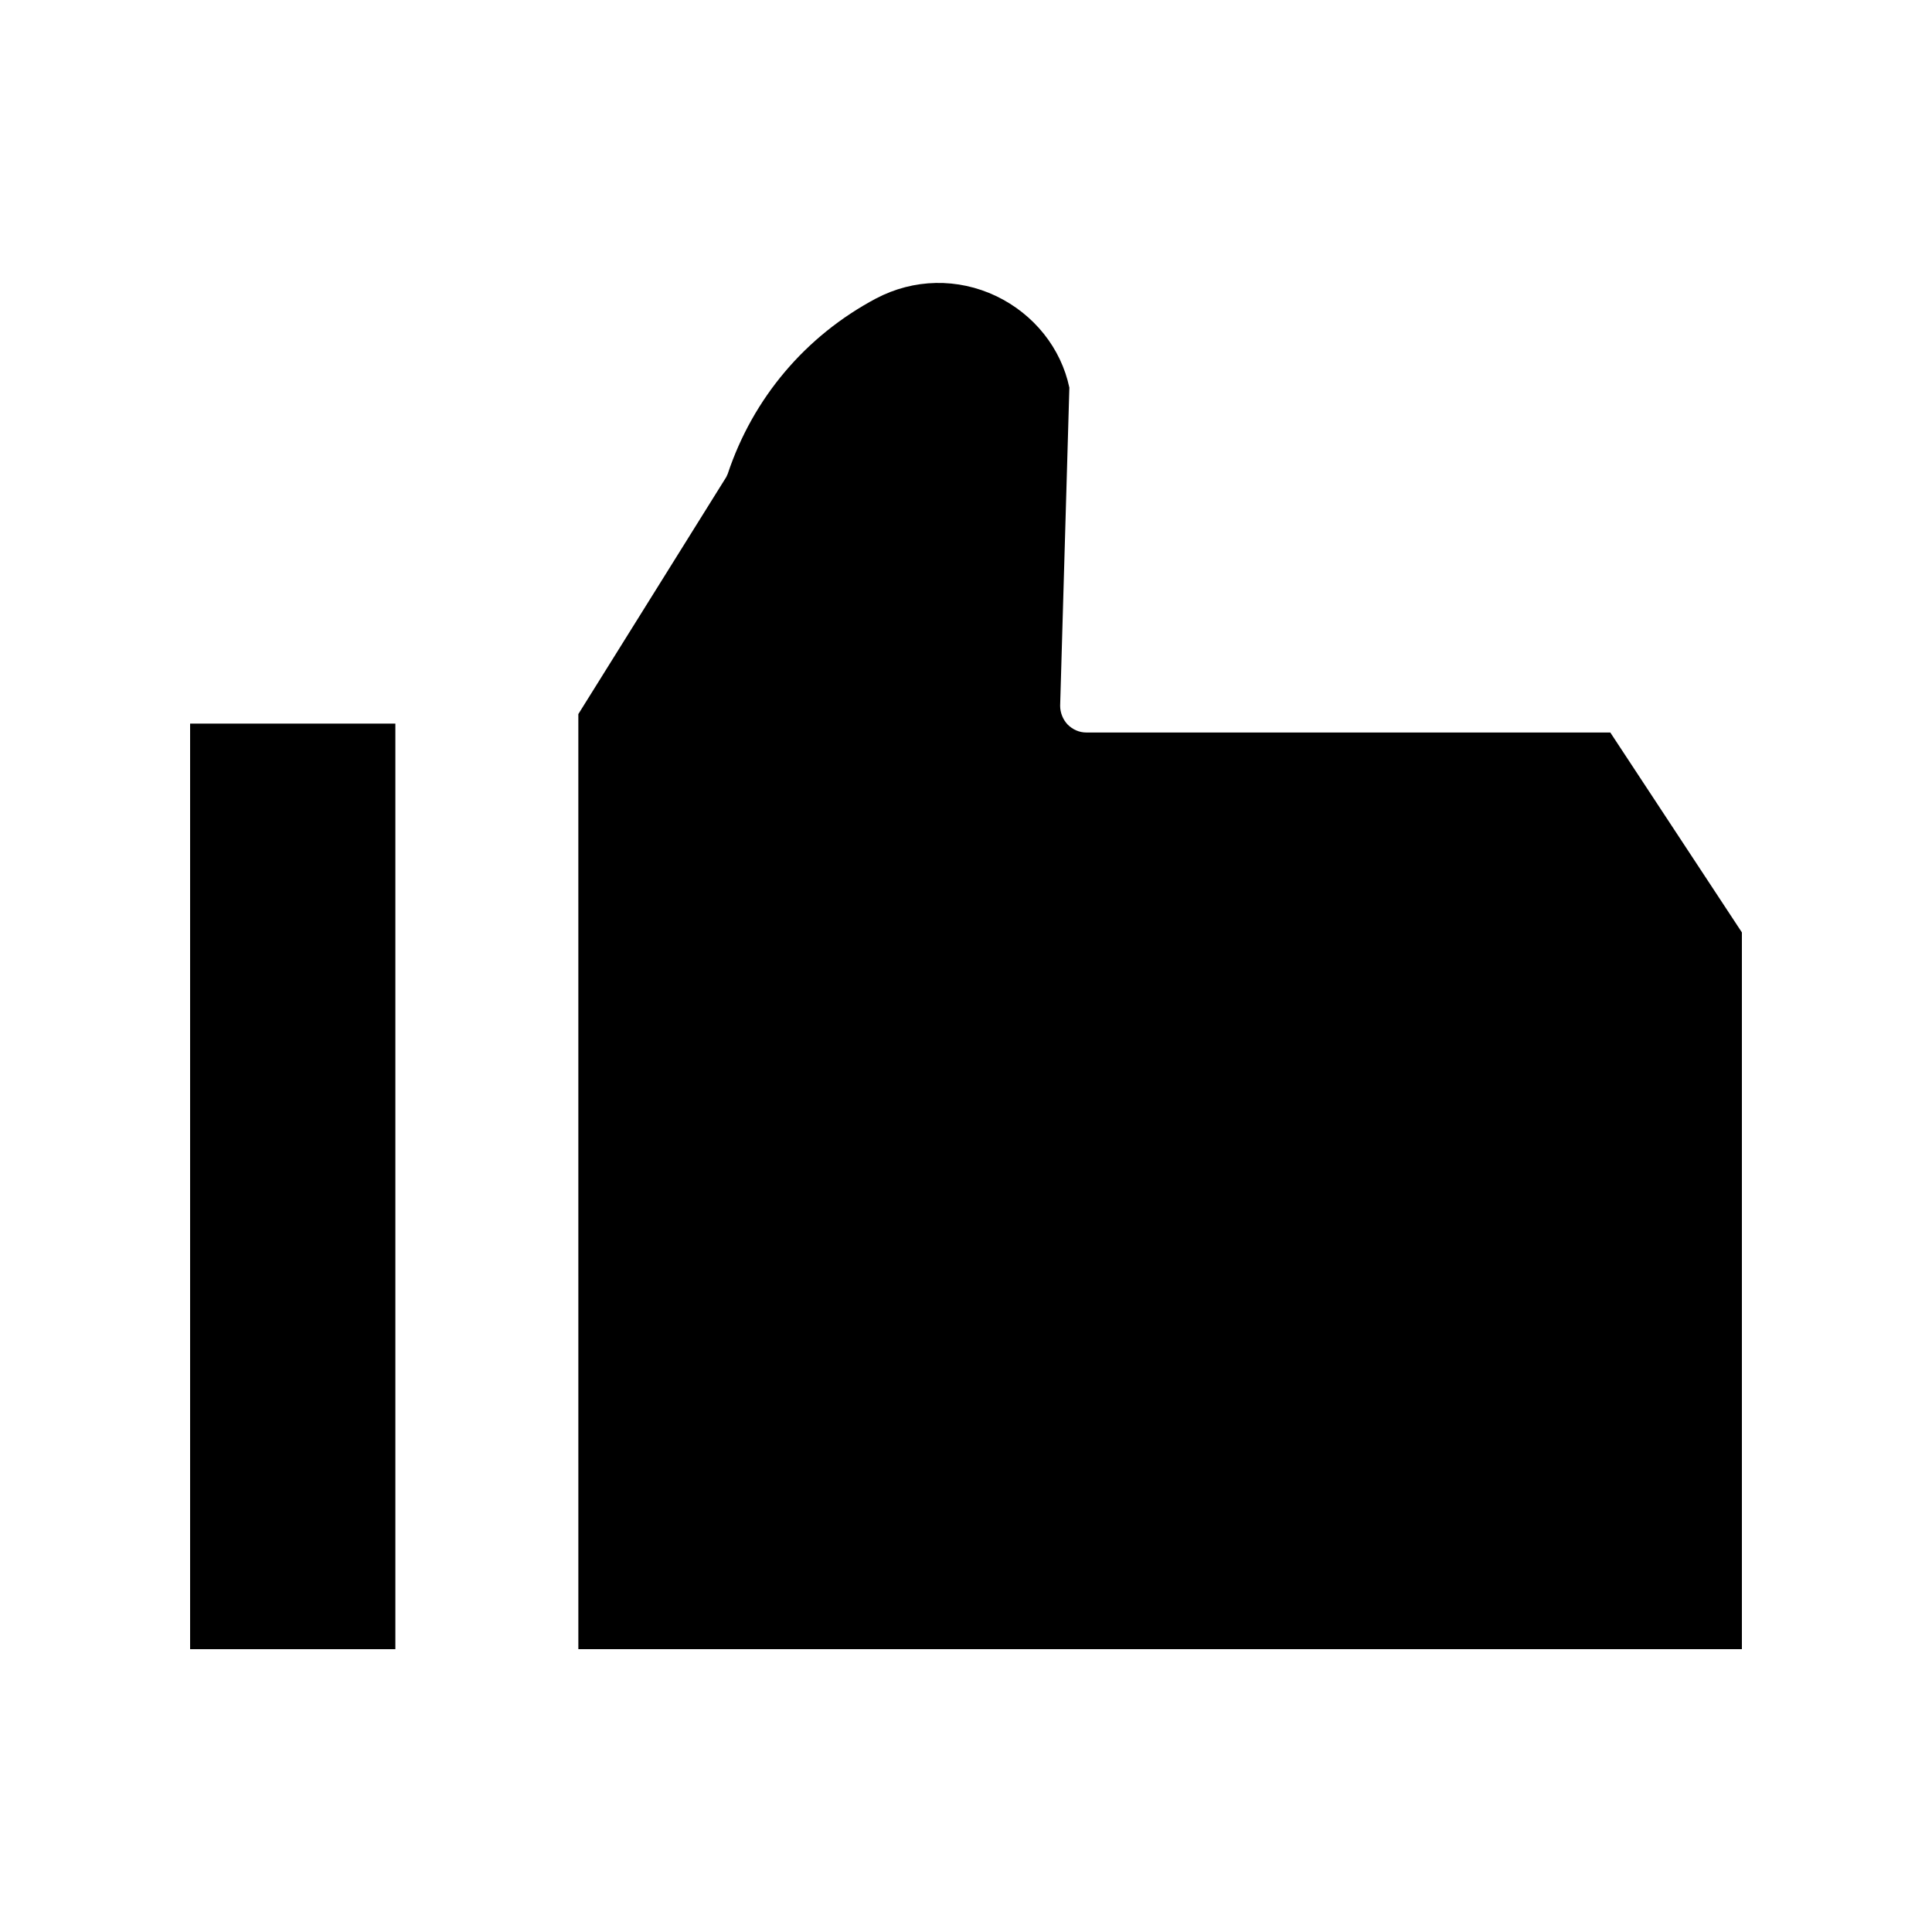
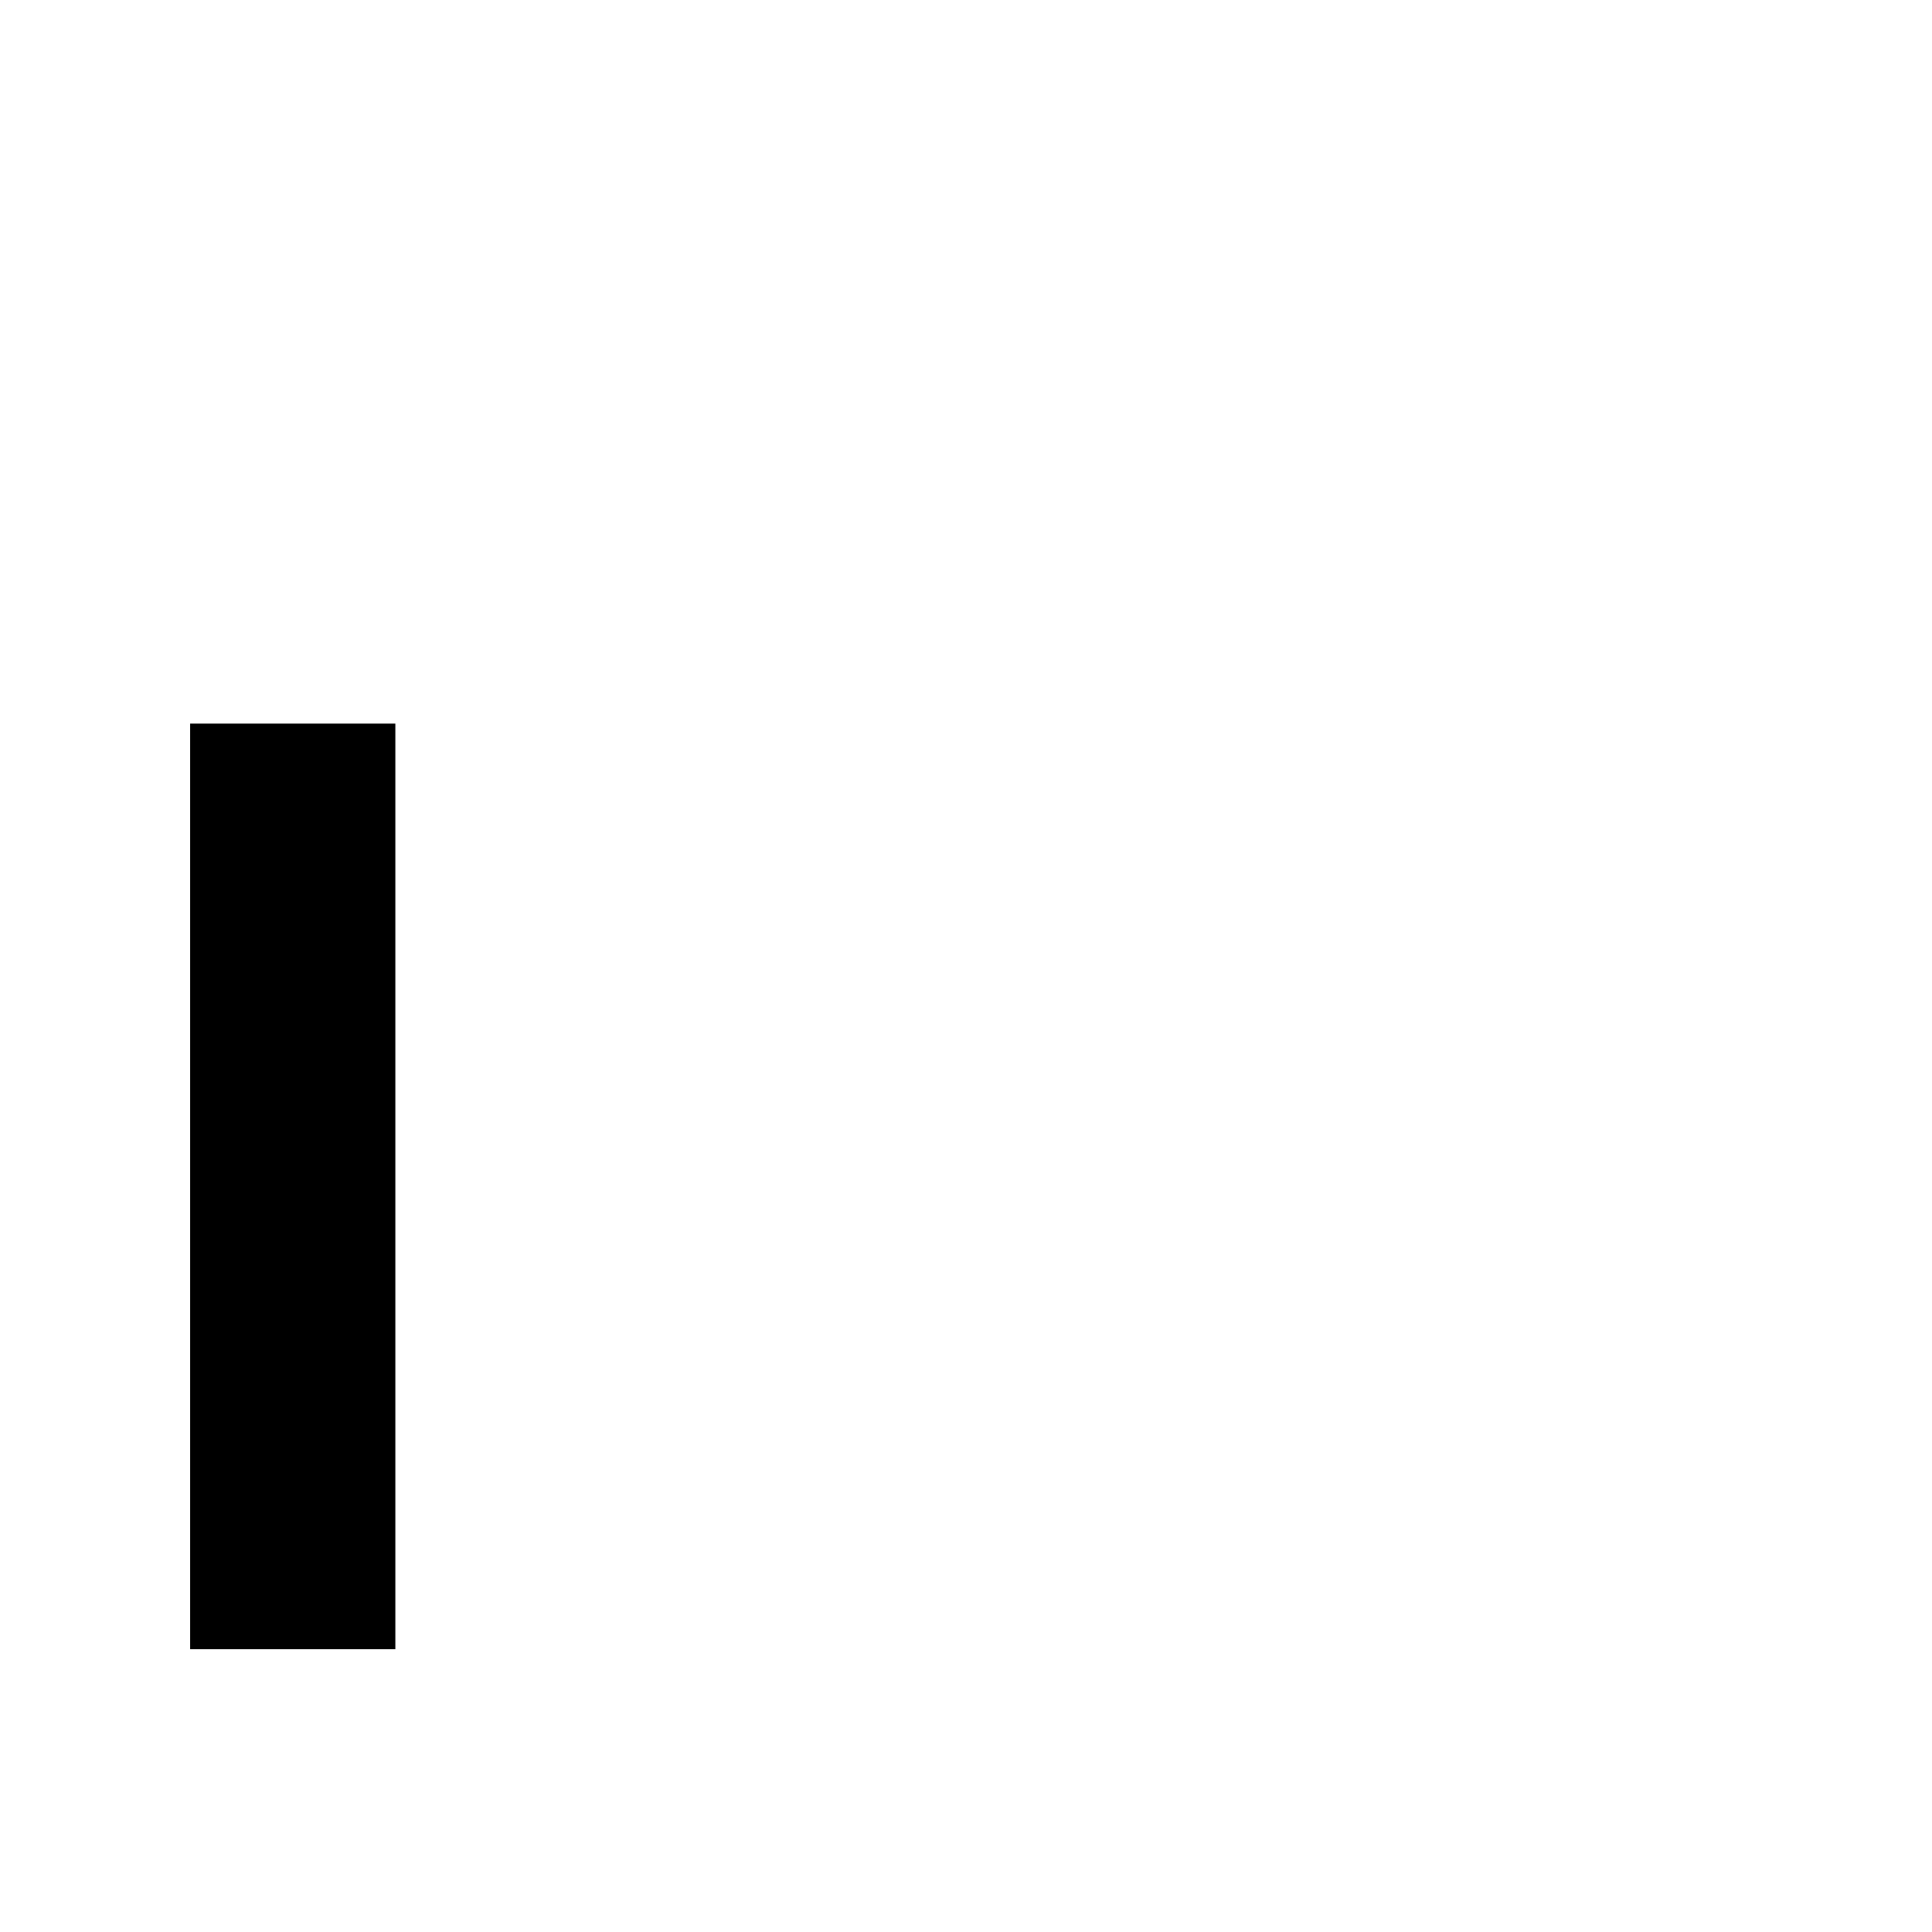
<svg xmlns="http://www.w3.org/2000/svg" fill="#000000" width="800px" height="800px" version="1.1" viewBox="144 144 512 512">
  <g>
-     <path d="m431.88 338.12c-1.891 0-3.621-0.789-4.961-2.125-1.258-1.34-1.969-3.148-1.969-4.961l2.441-84.309c-2.203-10.469-9.367-19.445-19.363-24.246-10.234-4.879-21.883-4.644-31.883 0.629-18.656 9.918-32.59 26.371-39.281 46.445l-0.395 0.867-39.203 62.82 0.004 247.81h308.35v-189.95l-34.875-52.98z" />
    <path d="m194.38 335.76h54.395v245.29h-54.395z" />
  </g>
</svg>